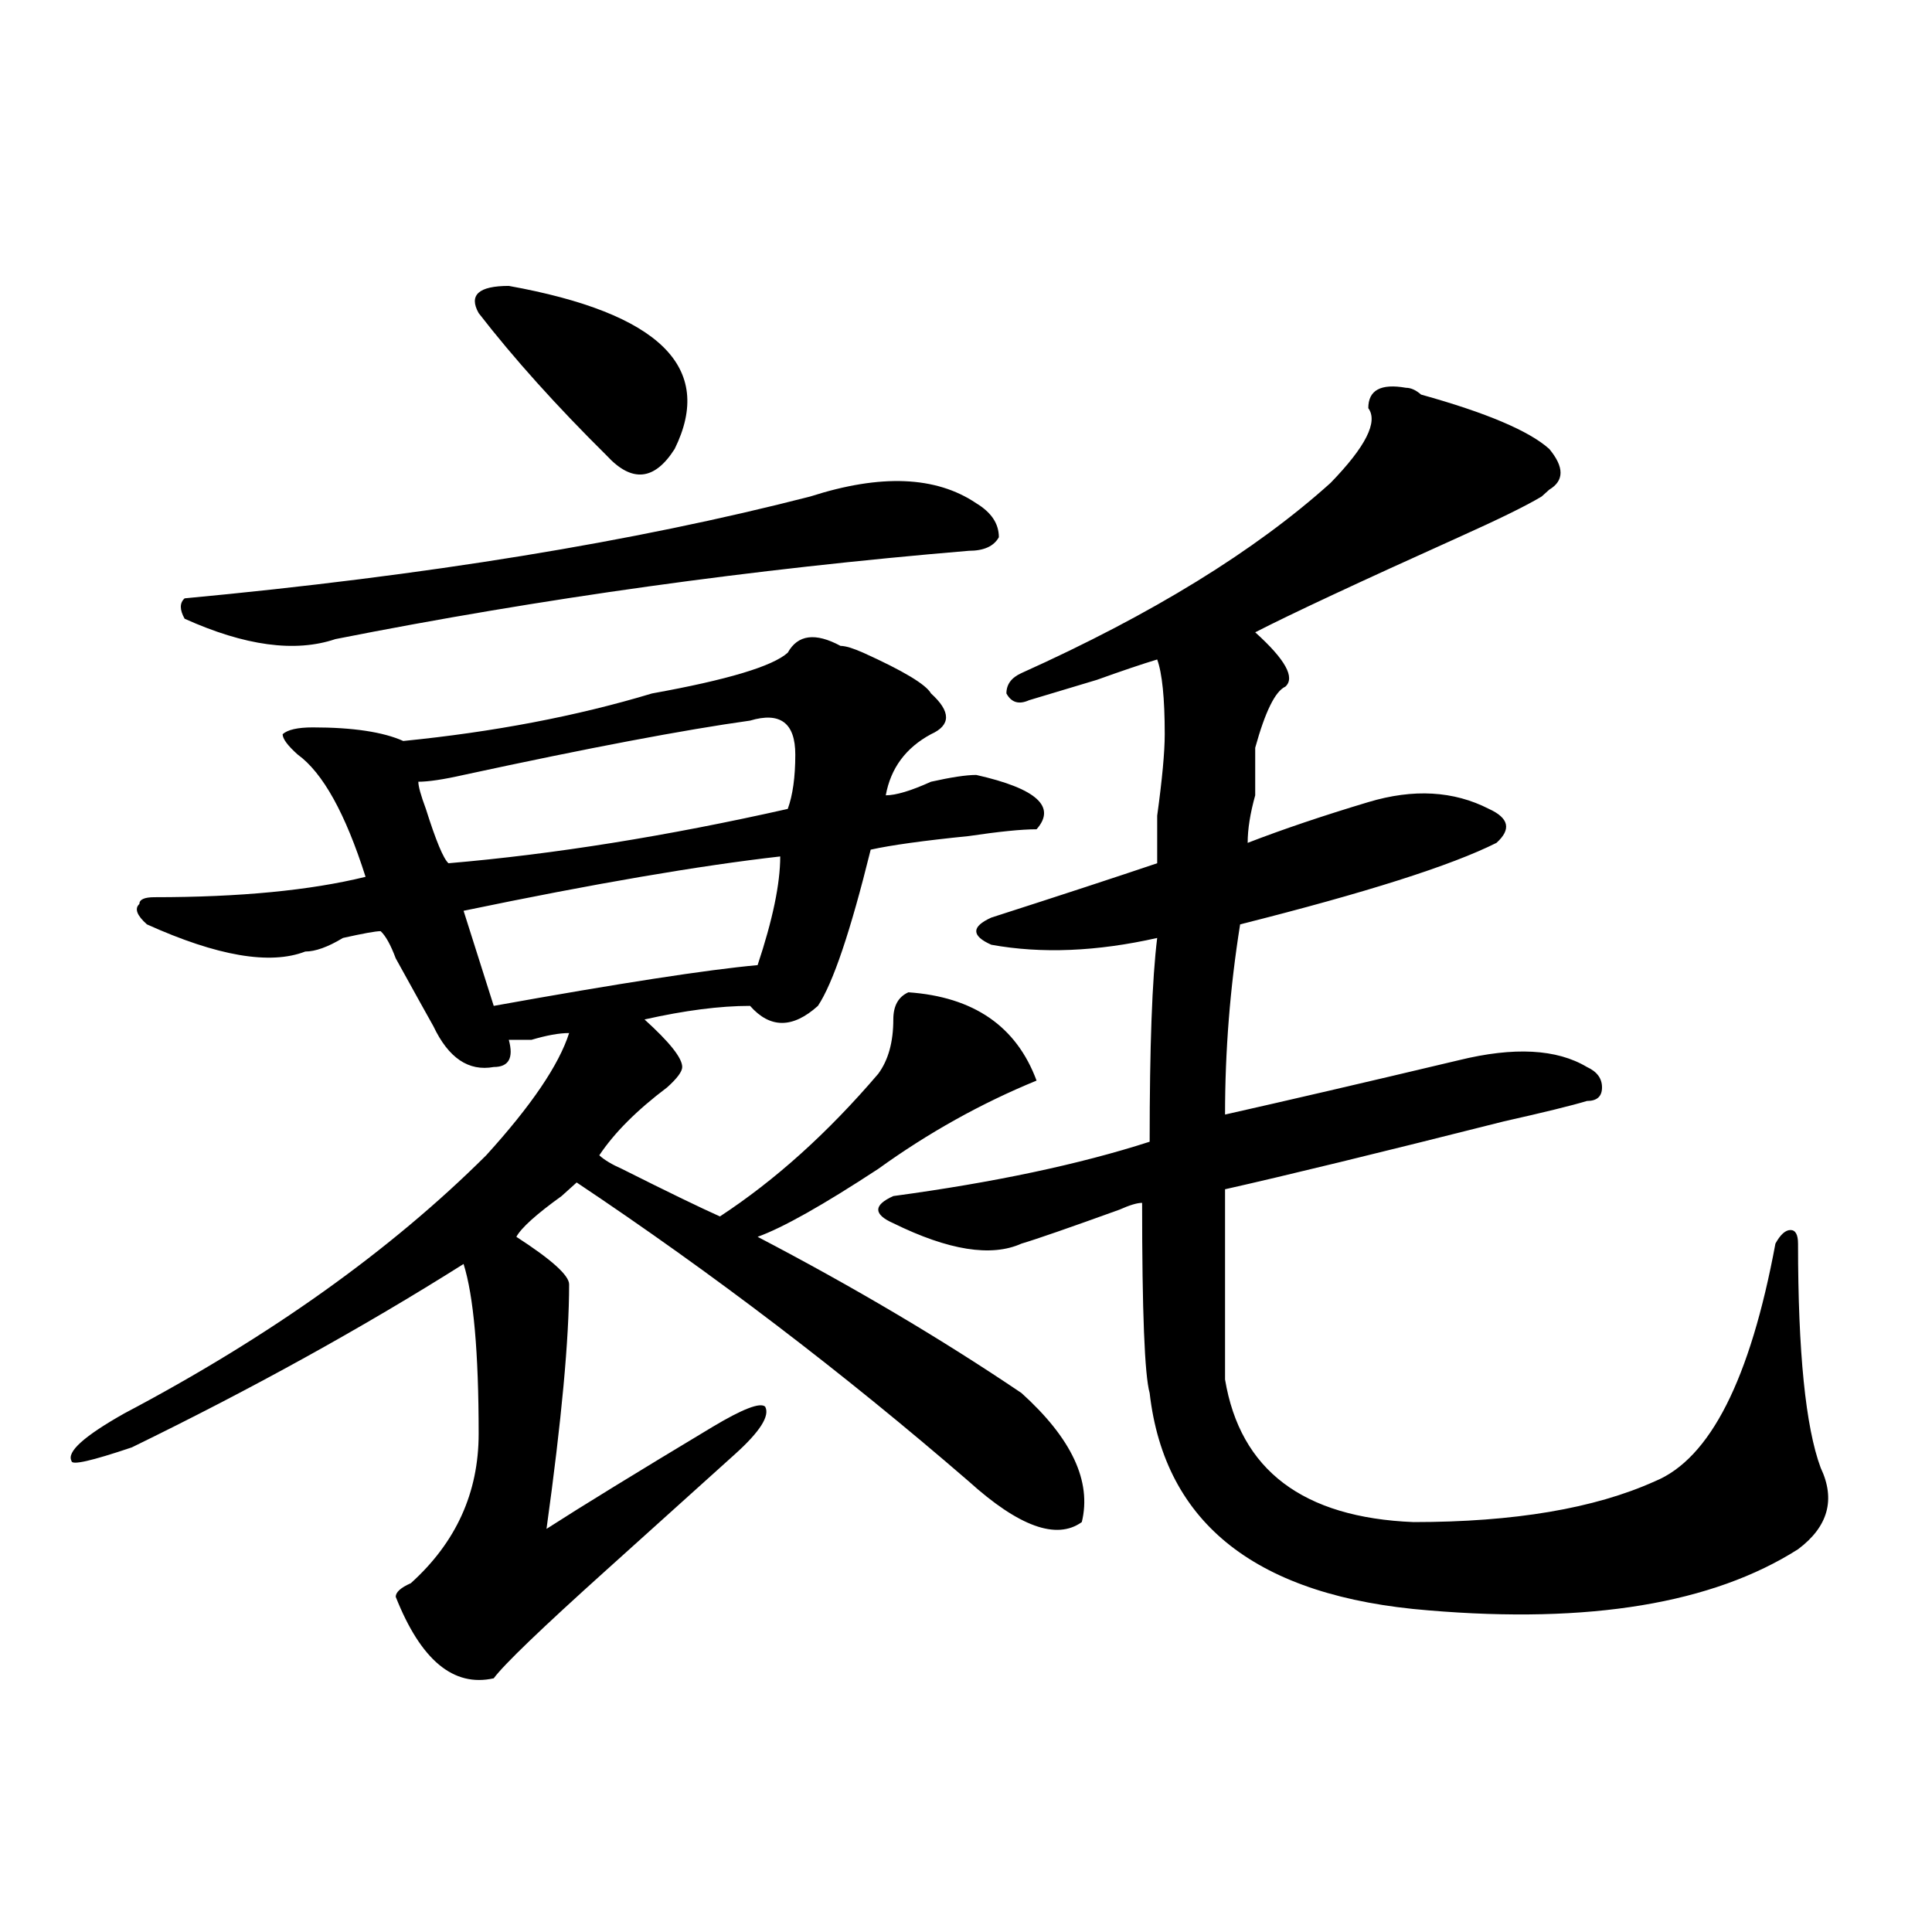
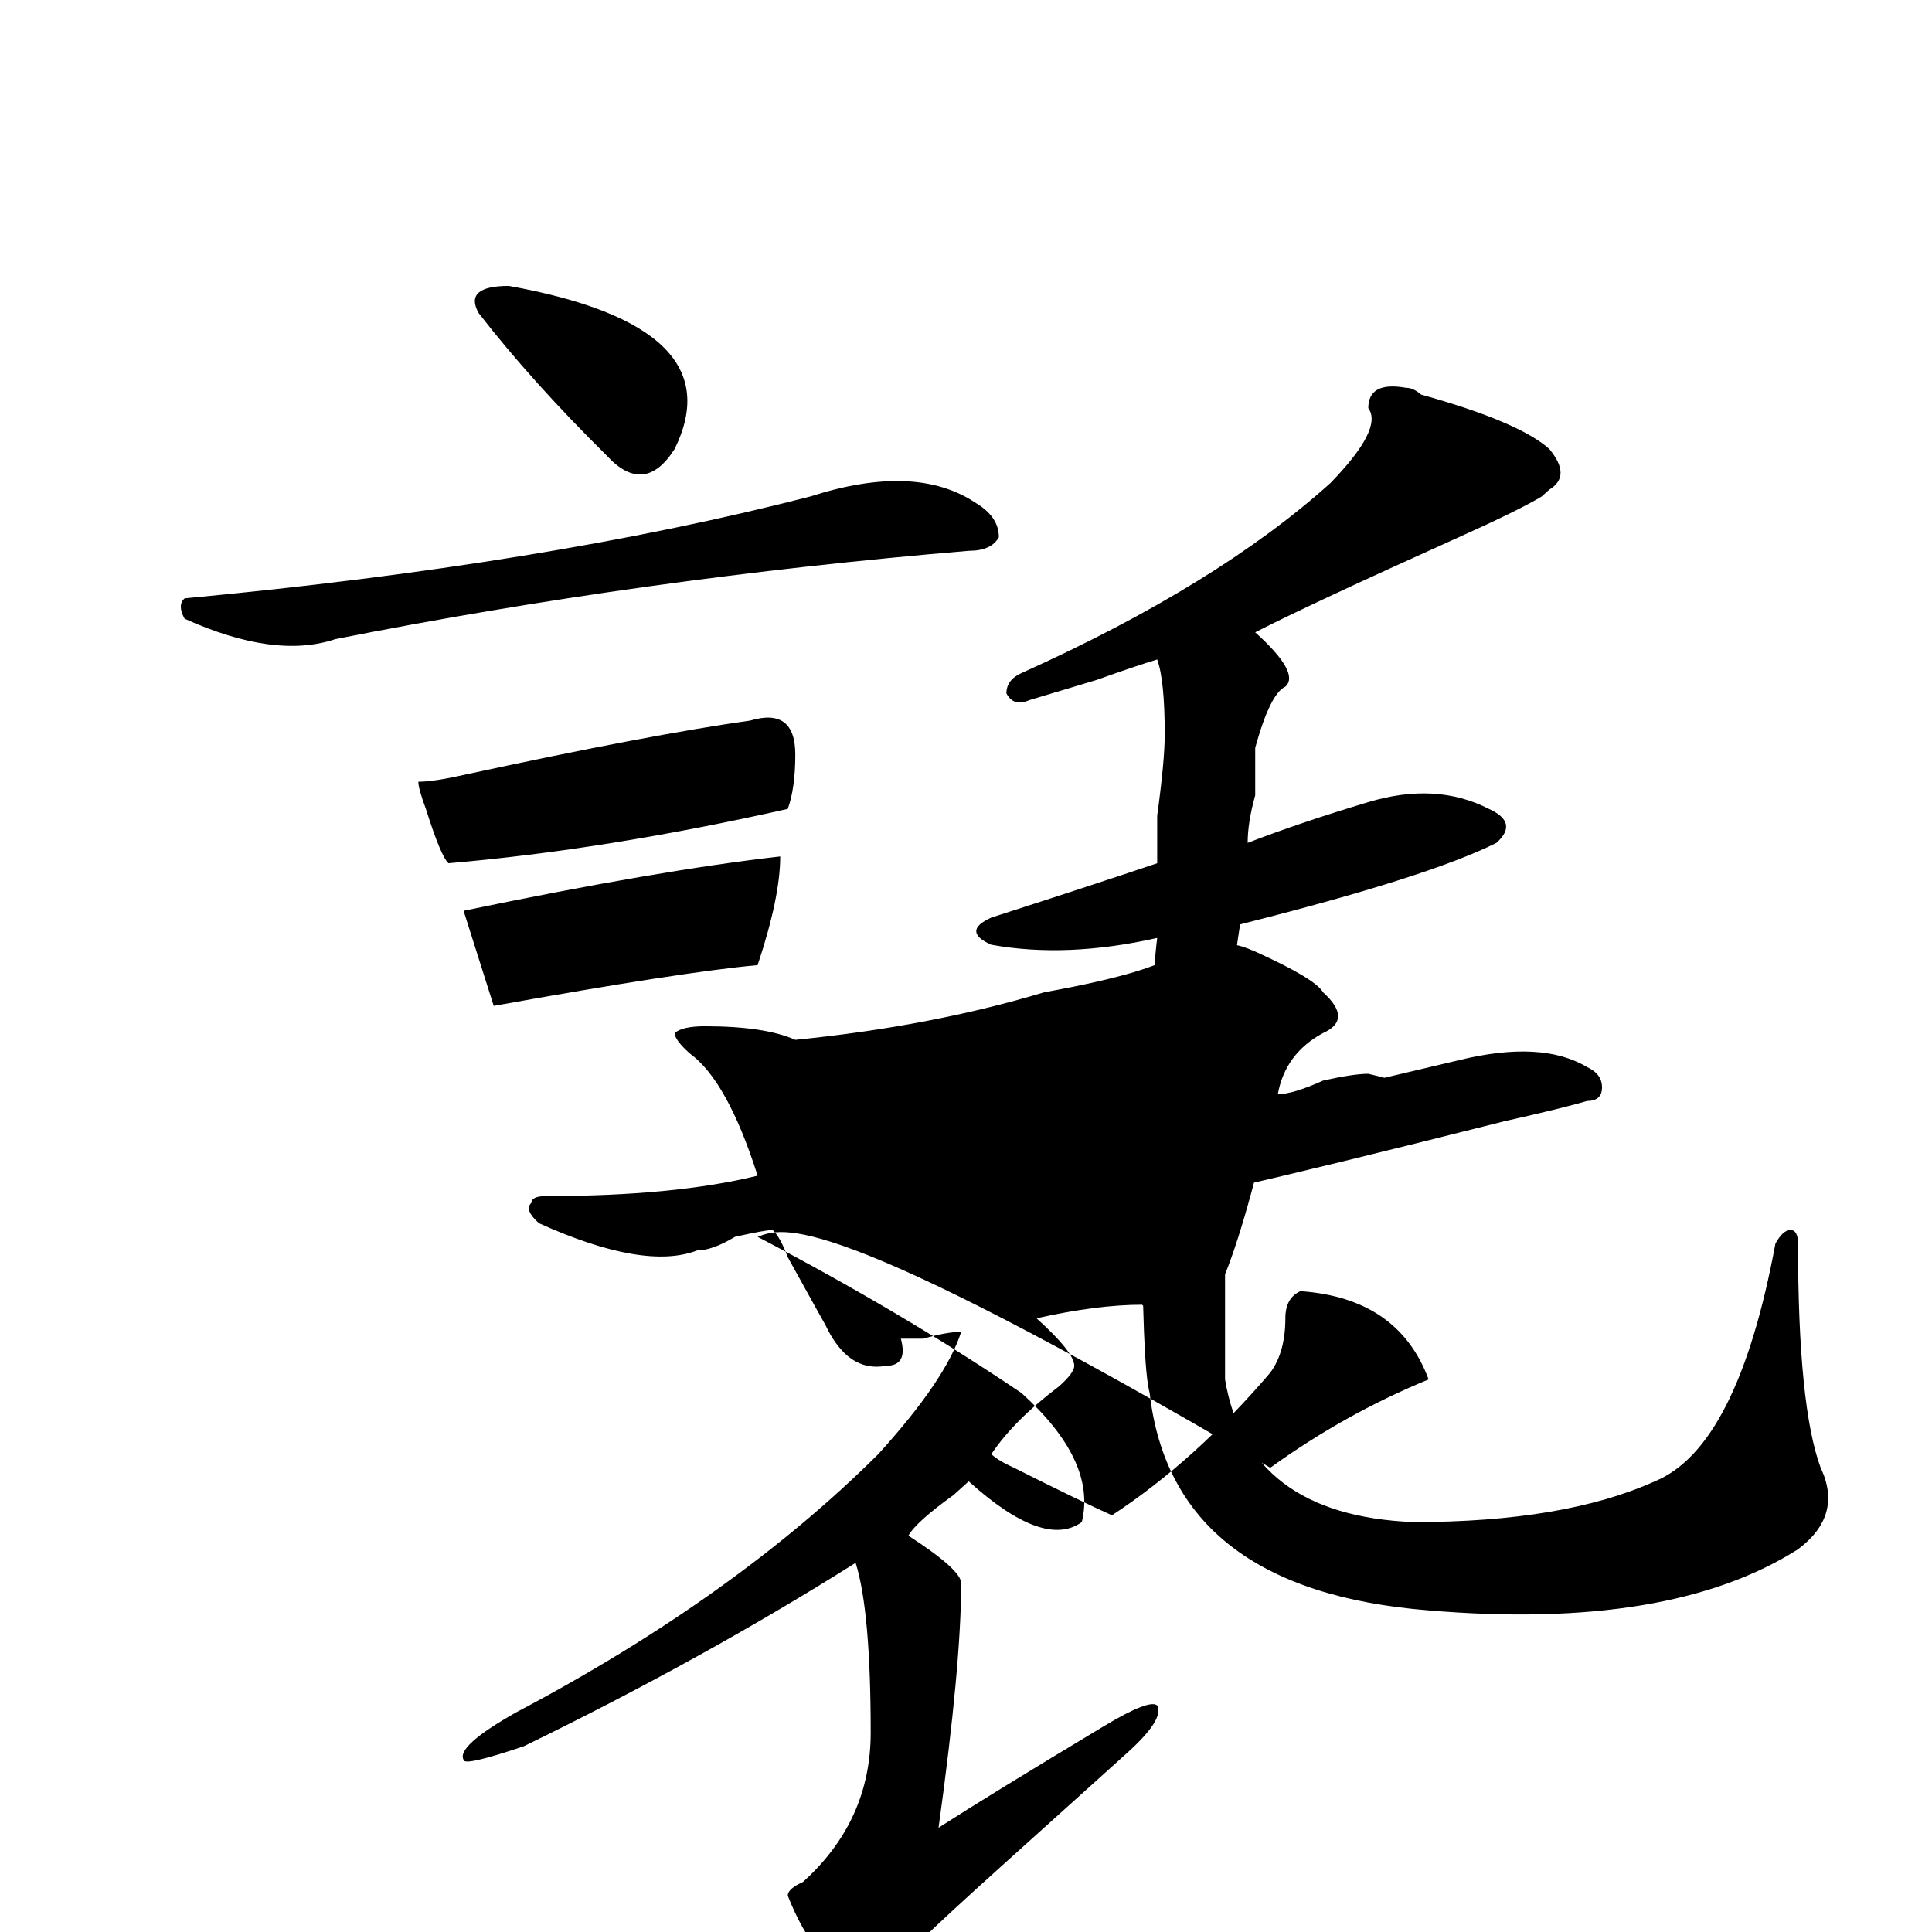
<svg xmlns="http://www.w3.org/2000/svg" version="1.1" id="图层_1" x="0px" y="0px" width="1000px" height="1000px" viewBox="0 0 1000 1000" enable-background="new 0 0 1000 1000" xml:space="preserve">
-   <path d="M392.137,640.172c49.39,25.817,94.937,52.734,136.582,80.859c25.976,23.456,36.401,45.703,31.219,66.797  c-13.048,9.394-32.56,2.362-58.535-21.094c-65.06-56.25-132.68-107.776-202.922-154.688c-2.622,2.362-5.243,4.724-7.805,7.031  c-13.048,9.394-20.853,16.425-23.414,21.094c18.171,11.755,27.316,19.94,27.316,24.609c0,28.125-3.902,70.313-11.707,126.563  c18.171-11.7,46.828-29.278,85.852-52.734c15.609-9.339,24.694-12.854,27.316-10.547c2.562,4.724-2.622,12.909-15.609,24.609  c-13.048,11.755-35.121,31.641-66.34,59.766c-33.841,30.432-53.353,49.219-58.535,56.25c-20.853,4.669-37.743-9.394-50.73-42.188  c0-2.362,2.562-4.725,7.805-7.031c23.414-21.094,35.121-46.856,35.121-77.344c0-42.188-2.622-71.466-7.805-87.891  c-52.071,32.849-109.266,64.489-171.703,94.922c-20.853,7.031-31.219,9.394-31.219,7.031c-2.622-4.669,6.464-12.854,27.316-24.609  c75.425-39.825,137.862-84.375,187.313-133.594c23.414-25.763,37.683-46.856,42.926-63.281c-5.243,0-11.707,1.208-19.512,3.516  c-5.243,0-9.146,0-11.707,0c2.562,9.394,0,14.063-7.805,14.063c-13.048,2.362-23.414-4.669-31.219-21.094  c-2.622-4.669-9.146-16.37-19.512-35.156c-2.622-7.031-5.243-11.7-7.805-14.063c-2.622,0-9.146,1.208-19.512,3.516  c-7.805,4.724-14.329,7.031-19.512,7.031c-18.231,7.031-45.548,2.362-81.949-14.063c-5.243-4.669-6.524-8.185-3.902-10.547  c0-2.308,2.562-3.516,7.805-3.516c44.206,0,80.608-3.516,109.266-10.547c-10.427-32.794-22.134-53.888-35.121-63.281  c-5.243-4.669-7.805-8.185-7.805-10.547c2.562-2.308,7.805-3.516,15.609-3.516c20.792,0,36.401,2.362,46.828,7.031  c46.828-4.669,89.754-12.854,128.777-24.609c39.023-7.031,62.438-14.063,70.242-21.094c5.183-9.339,14.269-10.547,27.316-3.516  c2.562,0,6.464,1.208,11.707,3.516c20.792,9.394,32.499,16.425,35.121,21.094c10.366,9.394,10.366,16.425,0,21.094  c-13.048,7.031-20.853,17.578-23.414,31.641c5.183,0,12.987-2.308,23.414-7.031c10.366-2.308,18.171-3.516,23.414-3.516  c31.219,7.031,41.585,16.425,31.219,28.125c-7.805,0-19.512,1.208-35.121,3.516c-23.414,2.362-40.364,4.724-50.73,7.031  c-10.427,42.188-19.512,69.159-27.316,80.859c-13.048,11.755-24.755,11.755-35.121,0c-15.609,0-33.841,2.362-54.633,7.031  c12.987,11.755,19.512,19.94,19.512,24.609c0,2.362-2.622,5.878-7.805,10.547c-15.609,11.755-27.316,23.456-35.121,35.156  c2.562,2.362,6.464,4.724,11.707,7.031c23.414,11.755,40.304,19.94,50.73,24.609c28.597-18.731,55.913-43.341,81.949-73.828  c5.183-7.031,7.805-16.37,7.805-28.125c0-7.031,2.562-11.7,7.805-14.063c33.78,2.362,55.913,17.578,66.34,45.703  c-28.657,11.755-55.974,26.972-81.949,45.703C425.917,623.802,405.124,635.503,392.137,640.172z M419.453,256.969  c36.401-11.7,64.999-10.547,85.852,3.516c7.805,4.724,11.707,10.547,11.707,17.578c-2.622,4.724-7.805,7.031-15.609,7.031  c-111.888,9.394-221.153,24.609-327.797,45.703c-20.853,7.031-46.828,3.516-78.047-10.547c-2.622-4.669-2.622-8.185,0-10.547  C220.434,298.003,328.358,280.425,419.453,256.969z M388.234,372.984c-33.841,4.724-83.29,14.063-148.289,28.125  c-10.427,2.362-18.231,3.516-23.414,3.516c0,2.362,1.28,7.031,3.902,14.063c5.183,16.425,9.085,25.817,11.707,28.125  c54.633-4.669,113.168-14.063,175.605-28.125c2.562-7.031,3.902-16.37,3.902-28.125  C411.648,374.192,403.844,368.315,388.234,372.984z M403.844,443.297c-41.646,4.724-96.278,14.063-163.898,28.125l15.609,49.219  c64.999-11.7,110.546-18.731,136.582-21.094C399.941,476.146,403.844,457.359,403.844,443.297z M263.359,147.984  c78.047,14.063,106.644,42.188,85.852,84.375c-10.427,16.425-22.134,17.578-35.121,3.516c-26.036-25.763-48.169-50.372-66.34-73.828  c-2.622-4.669-2.622-8.185,0-10.547C250.312,149.192,255.555,147.984,263.359,147.984z M727.738,200.719  c2.562,0,5.183,1.208,7.805,3.516c33.78,9.394,55.913,18.786,66.34,28.125c7.805,9.394,7.805,16.425,0,21.094l-3.902,3.516  c-7.805,4.724-22.134,11.755-42.926,21.094c-52.071,23.456-87.192,39.88-105.363,49.219c15.609,14.063,20.792,23.456,15.609,28.125  c-5.243,2.362-10.427,12.909-15.609,31.641v3.516c0,4.724,0,11.755,0,21.094c-2.622,9.394-3.902,17.578-3.902,24.609  c18.171-7.031,39.023-14.063,62.438-21.094s44.206-5.823,62.438,3.516c10.366,4.724,11.707,10.547,3.902,17.578  c-23.414,11.755-67.681,25.817-132.68,42.188c-5.243,32.849-7.805,65.644-7.805,98.438c31.219-7.031,71.522-16.37,120.973-28.125  c28.597-7.031,50.73-5.823,66.34,3.516c5.183,2.362,7.805,5.878,7.805,10.547c0,4.724-2.622,7.031-7.805,7.031  c-7.805,2.362-22.134,5.878-42.926,10.547c-65.06,16.425-113.168,28.125-144.387,35.156c0,37.519,0,70.313,0,98.438  c7.805,46.911,40.304,71.521,97.559,73.828c52.011,0,93.656-7.031,124.875-21.094c28.597-11.7,49.39-52.734,62.438-123.047  c2.562-4.669,5.183-7.031,7.805-7.031c2.562,0,3.902,2.362,3.902,7.031c0,56.25,3.902,94.922,11.707,116.016  c7.805,16.425,3.902,30.487-11.707,42.188c-44.267,28.125-107.985,38.672-191.215,31.641  c-88.474-7.031-136.582-44.495-144.387-112.5c-2.622-9.339-3.902-42.188-3.902-98.438c-2.622,0-6.524,1.208-11.707,3.516  c-26.036,9.394-42.926,15.271-50.73,17.578c-15.609,7.031-37.743,3.516-66.34-10.547c-5.243-2.308-7.805-4.669-7.805-7.031  c0-2.308,2.562-4.669,7.805-7.031c52.011-7.031,96.218-16.37,132.68-28.125c0-49.219,1.28-84.375,3.902-105.469  c-31.219,7.031-59.876,8.239-85.852,3.516c-5.243-2.308-7.805-4.669-7.805-7.031c0-2.308,2.562-4.669,7.805-7.031  c36.401-11.7,64.999-21.094,85.852-28.125c0-4.669,0-12.854,0-24.609c2.562-18.731,3.902-32.794,3.902-42.188  c0-18.731-1.341-31.641-3.902-38.672c-7.805,2.362-18.231,5.878-31.219,10.547c-15.609,4.724-27.316,8.239-35.121,10.547  c-5.243,2.362-9.146,1.208-11.707-3.516c0-4.669,2.562-8.185,7.805-10.547c67.62-30.433,120.973-63.281,159.996-98.438  c18.171-18.731,24.694-31.641,19.512-38.672C708.227,201.927,714.69,198.411,727.738,200.719z" />
+   <path d="M392.137,640.172c49.39,25.817,94.937,52.734,136.582,80.859c25.976,23.456,36.401,45.703,31.219,66.797  c-13.048,9.394-32.56,2.362-58.535-21.094c-2.622,2.362-5.243,4.724-7.805,7.031  c-13.048,9.394-20.853,16.425-23.414,21.094c18.171,11.755,27.316,19.94,27.316,24.609c0,28.125-3.902,70.313-11.707,126.563  c18.171-11.7,46.828-29.278,85.852-52.734c15.609-9.339,24.694-12.854,27.316-10.547c2.562,4.724-2.622,12.909-15.609,24.609  c-13.048,11.755-35.121,31.641-66.34,59.766c-33.841,30.432-53.353,49.219-58.535,56.25c-20.853,4.669-37.743-9.394-50.73-42.188  c0-2.362,2.562-4.725,7.805-7.031c23.414-21.094,35.121-46.856,35.121-77.344c0-42.188-2.622-71.466-7.805-87.891  c-52.071,32.849-109.266,64.489-171.703,94.922c-20.853,7.031-31.219,9.394-31.219,7.031c-2.622-4.669,6.464-12.854,27.316-24.609  c75.425-39.825,137.862-84.375,187.313-133.594c23.414-25.763,37.683-46.856,42.926-63.281c-5.243,0-11.707,1.208-19.512,3.516  c-5.243,0-9.146,0-11.707,0c2.562,9.394,0,14.063-7.805,14.063c-13.048,2.362-23.414-4.669-31.219-21.094  c-2.622-4.669-9.146-16.37-19.512-35.156c-2.622-7.031-5.243-11.7-7.805-14.063c-2.622,0-9.146,1.208-19.512,3.516  c-7.805,4.724-14.329,7.031-19.512,7.031c-18.231,7.031-45.548,2.362-81.949-14.063c-5.243-4.669-6.524-8.185-3.902-10.547  c0-2.308,2.562-3.516,7.805-3.516c44.206,0,80.608-3.516,109.266-10.547c-10.427-32.794-22.134-53.888-35.121-63.281  c-5.243-4.669-7.805-8.185-7.805-10.547c2.562-2.308,7.805-3.516,15.609-3.516c20.792,0,36.401,2.362,46.828,7.031  c46.828-4.669,89.754-12.854,128.777-24.609c39.023-7.031,62.438-14.063,70.242-21.094c5.183-9.339,14.269-10.547,27.316-3.516  c2.562,0,6.464,1.208,11.707,3.516c20.792,9.394,32.499,16.425,35.121,21.094c10.366,9.394,10.366,16.425,0,21.094  c-13.048,7.031-20.853,17.578-23.414,31.641c5.183,0,12.987-2.308,23.414-7.031c10.366-2.308,18.171-3.516,23.414-3.516  c31.219,7.031,41.585,16.425,31.219,28.125c-7.805,0-19.512,1.208-35.121,3.516c-23.414,2.362-40.364,4.724-50.73,7.031  c-10.427,42.188-19.512,69.159-27.316,80.859c-13.048,11.755-24.755,11.755-35.121,0c-15.609,0-33.841,2.362-54.633,7.031  c12.987,11.755,19.512,19.94,19.512,24.609c0,2.362-2.622,5.878-7.805,10.547c-15.609,11.755-27.316,23.456-35.121,35.156  c2.562,2.362,6.464,4.724,11.707,7.031c23.414,11.755,40.304,19.94,50.73,24.609c28.597-18.731,55.913-43.341,81.949-73.828  c5.183-7.031,7.805-16.37,7.805-28.125c0-7.031,2.562-11.7,7.805-14.063c33.78,2.362,55.913,17.578,66.34,45.703  c-28.657,11.755-55.974,26.972-81.949,45.703C425.917,623.802,405.124,635.503,392.137,640.172z M419.453,256.969  c36.401-11.7,64.999-10.547,85.852,3.516c7.805,4.724,11.707,10.547,11.707,17.578c-2.622,4.724-7.805,7.031-15.609,7.031  c-111.888,9.394-221.153,24.609-327.797,45.703c-20.853,7.031-46.828,3.516-78.047-10.547c-2.622-4.669-2.622-8.185,0-10.547  C220.434,298.003,328.358,280.425,419.453,256.969z M388.234,372.984c-33.841,4.724-83.29,14.063-148.289,28.125  c-10.427,2.362-18.231,3.516-23.414,3.516c0,2.362,1.28,7.031,3.902,14.063c5.183,16.425,9.085,25.817,11.707,28.125  c54.633-4.669,113.168-14.063,175.605-28.125c2.562-7.031,3.902-16.37,3.902-28.125  C411.648,374.192,403.844,368.315,388.234,372.984z M403.844,443.297c-41.646,4.724-96.278,14.063-163.898,28.125l15.609,49.219  c64.999-11.7,110.546-18.731,136.582-21.094C399.941,476.146,403.844,457.359,403.844,443.297z M263.359,147.984  c78.047,14.063,106.644,42.188,85.852,84.375c-10.427,16.425-22.134,17.578-35.121,3.516c-26.036-25.763-48.169-50.372-66.34-73.828  c-2.622-4.669-2.622-8.185,0-10.547C250.312,149.192,255.555,147.984,263.359,147.984z M727.738,200.719  c2.562,0,5.183,1.208,7.805,3.516c33.78,9.394,55.913,18.786,66.34,28.125c7.805,9.394,7.805,16.425,0,21.094l-3.902,3.516  c-7.805,4.724-22.134,11.755-42.926,21.094c-52.071,23.456-87.192,39.88-105.363,49.219c15.609,14.063,20.792,23.456,15.609,28.125  c-5.243,2.362-10.427,12.909-15.609,31.641v3.516c0,4.724,0,11.755,0,21.094c-2.622,9.394-3.902,17.578-3.902,24.609  c18.171-7.031,39.023-14.063,62.438-21.094s44.206-5.823,62.438,3.516c10.366,4.724,11.707,10.547,3.902,17.578  c-23.414,11.755-67.681,25.817-132.68,42.188c-5.243,32.849-7.805,65.644-7.805,98.438c31.219-7.031,71.522-16.37,120.973-28.125  c28.597-7.031,50.73-5.823,66.34,3.516c5.183,2.362,7.805,5.878,7.805,10.547c0,4.724-2.622,7.031-7.805,7.031  c-7.805,2.362-22.134,5.878-42.926,10.547c-65.06,16.425-113.168,28.125-144.387,35.156c0,37.519,0,70.313,0,98.438  c7.805,46.911,40.304,71.521,97.559,73.828c52.011,0,93.656-7.031,124.875-21.094c28.597-11.7,49.39-52.734,62.438-123.047  c2.562-4.669,5.183-7.031,7.805-7.031c2.562,0,3.902,2.362,3.902,7.031c0,56.25,3.902,94.922,11.707,116.016  c7.805,16.425,3.902,30.487-11.707,42.188c-44.267,28.125-107.985,38.672-191.215,31.641  c-88.474-7.031-136.582-44.495-144.387-112.5c-2.622-9.339-3.902-42.188-3.902-98.438c-2.622,0-6.524,1.208-11.707,3.516  c-26.036,9.394-42.926,15.271-50.73,17.578c-15.609,7.031-37.743,3.516-66.34-10.547c-5.243-2.308-7.805-4.669-7.805-7.031  c0-2.308,2.562-4.669,7.805-7.031c52.011-7.031,96.218-16.37,132.68-28.125c0-49.219,1.28-84.375,3.902-105.469  c-31.219,7.031-59.876,8.239-85.852,3.516c-5.243-2.308-7.805-4.669-7.805-7.031c0-2.308,2.562-4.669,7.805-7.031  c36.401-11.7,64.999-21.094,85.852-28.125c0-4.669,0-12.854,0-24.609c2.562-18.731,3.902-32.794,3.902-42.188  c0-18.731-1.341-31.641-3.902-38.672c-7.805,2.362-18.231,5.878-31.219,10.547c-15.609,4.724-27.316,8.239-35.121,10.547  c-5.243,2.362-9.146,1.208-11.707-3.516c0-4.669,2.562-8.185,7.805-10.547c67.62-30.433,120.973-63.281,159.996-98.438  c18.171-18.731,24.694-31.641,19.512-38.672C708.227,201.927,714.69,198.411,727.738,200.719z" />
</svg>